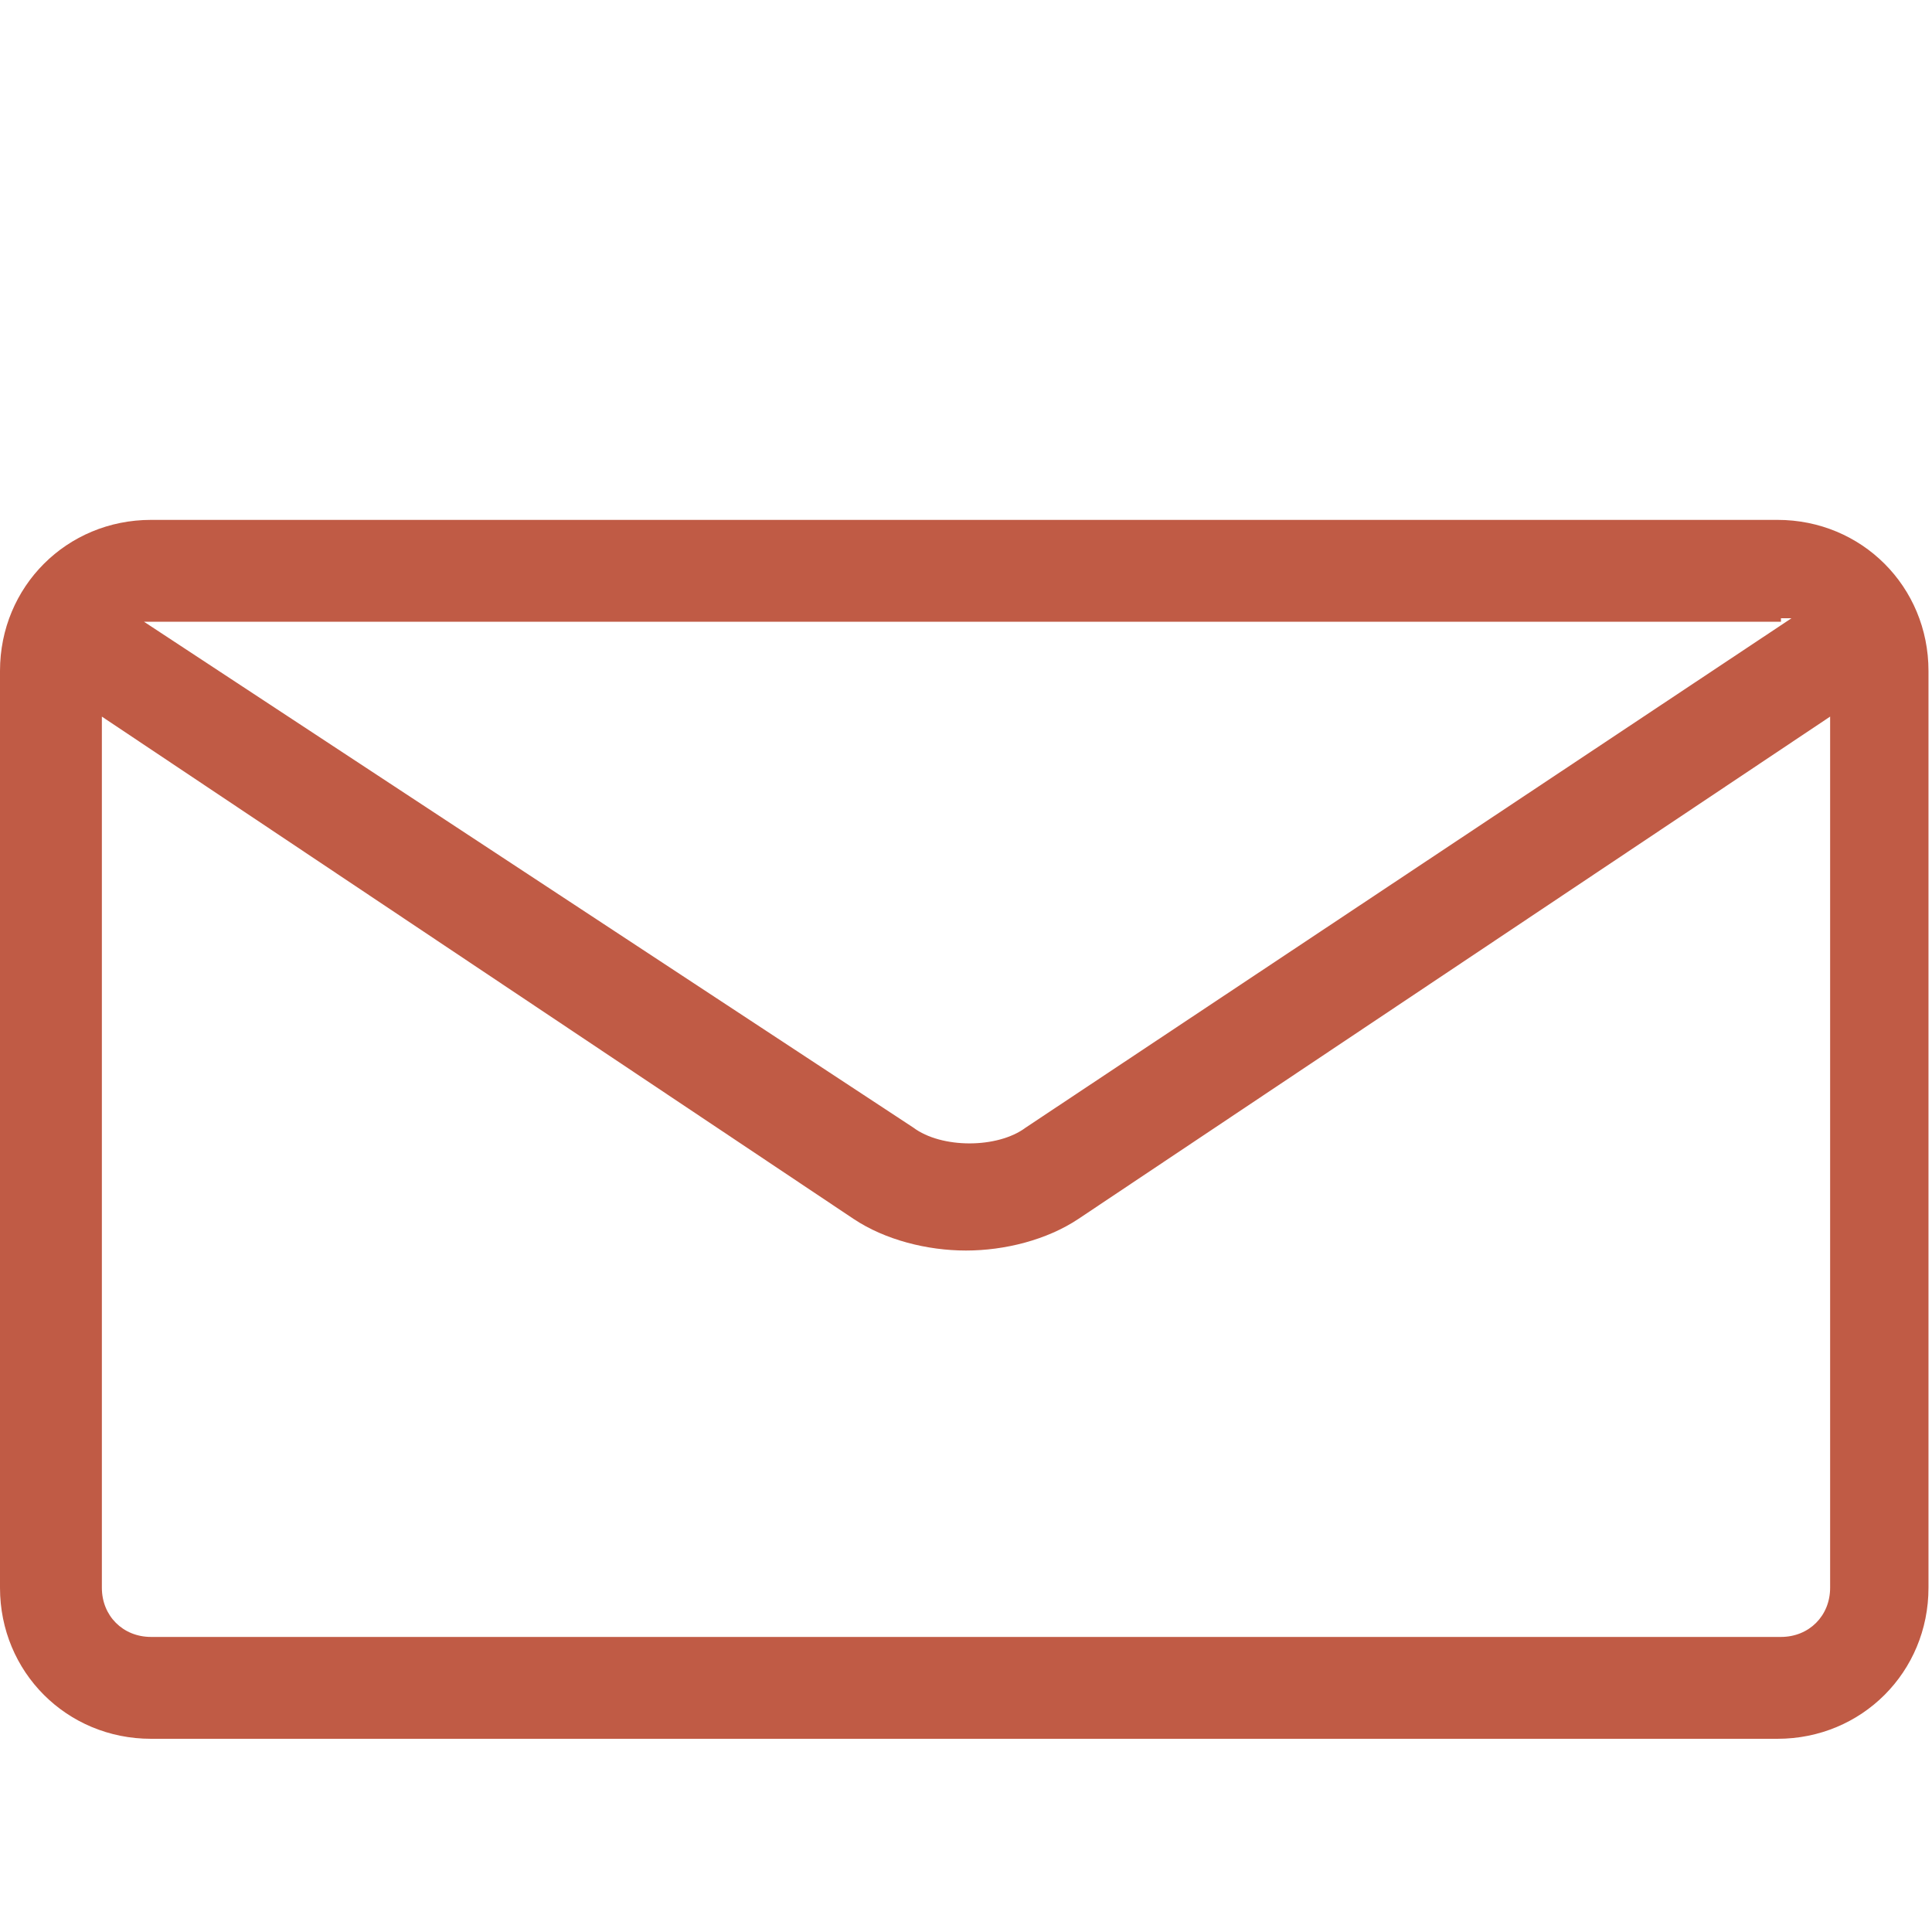
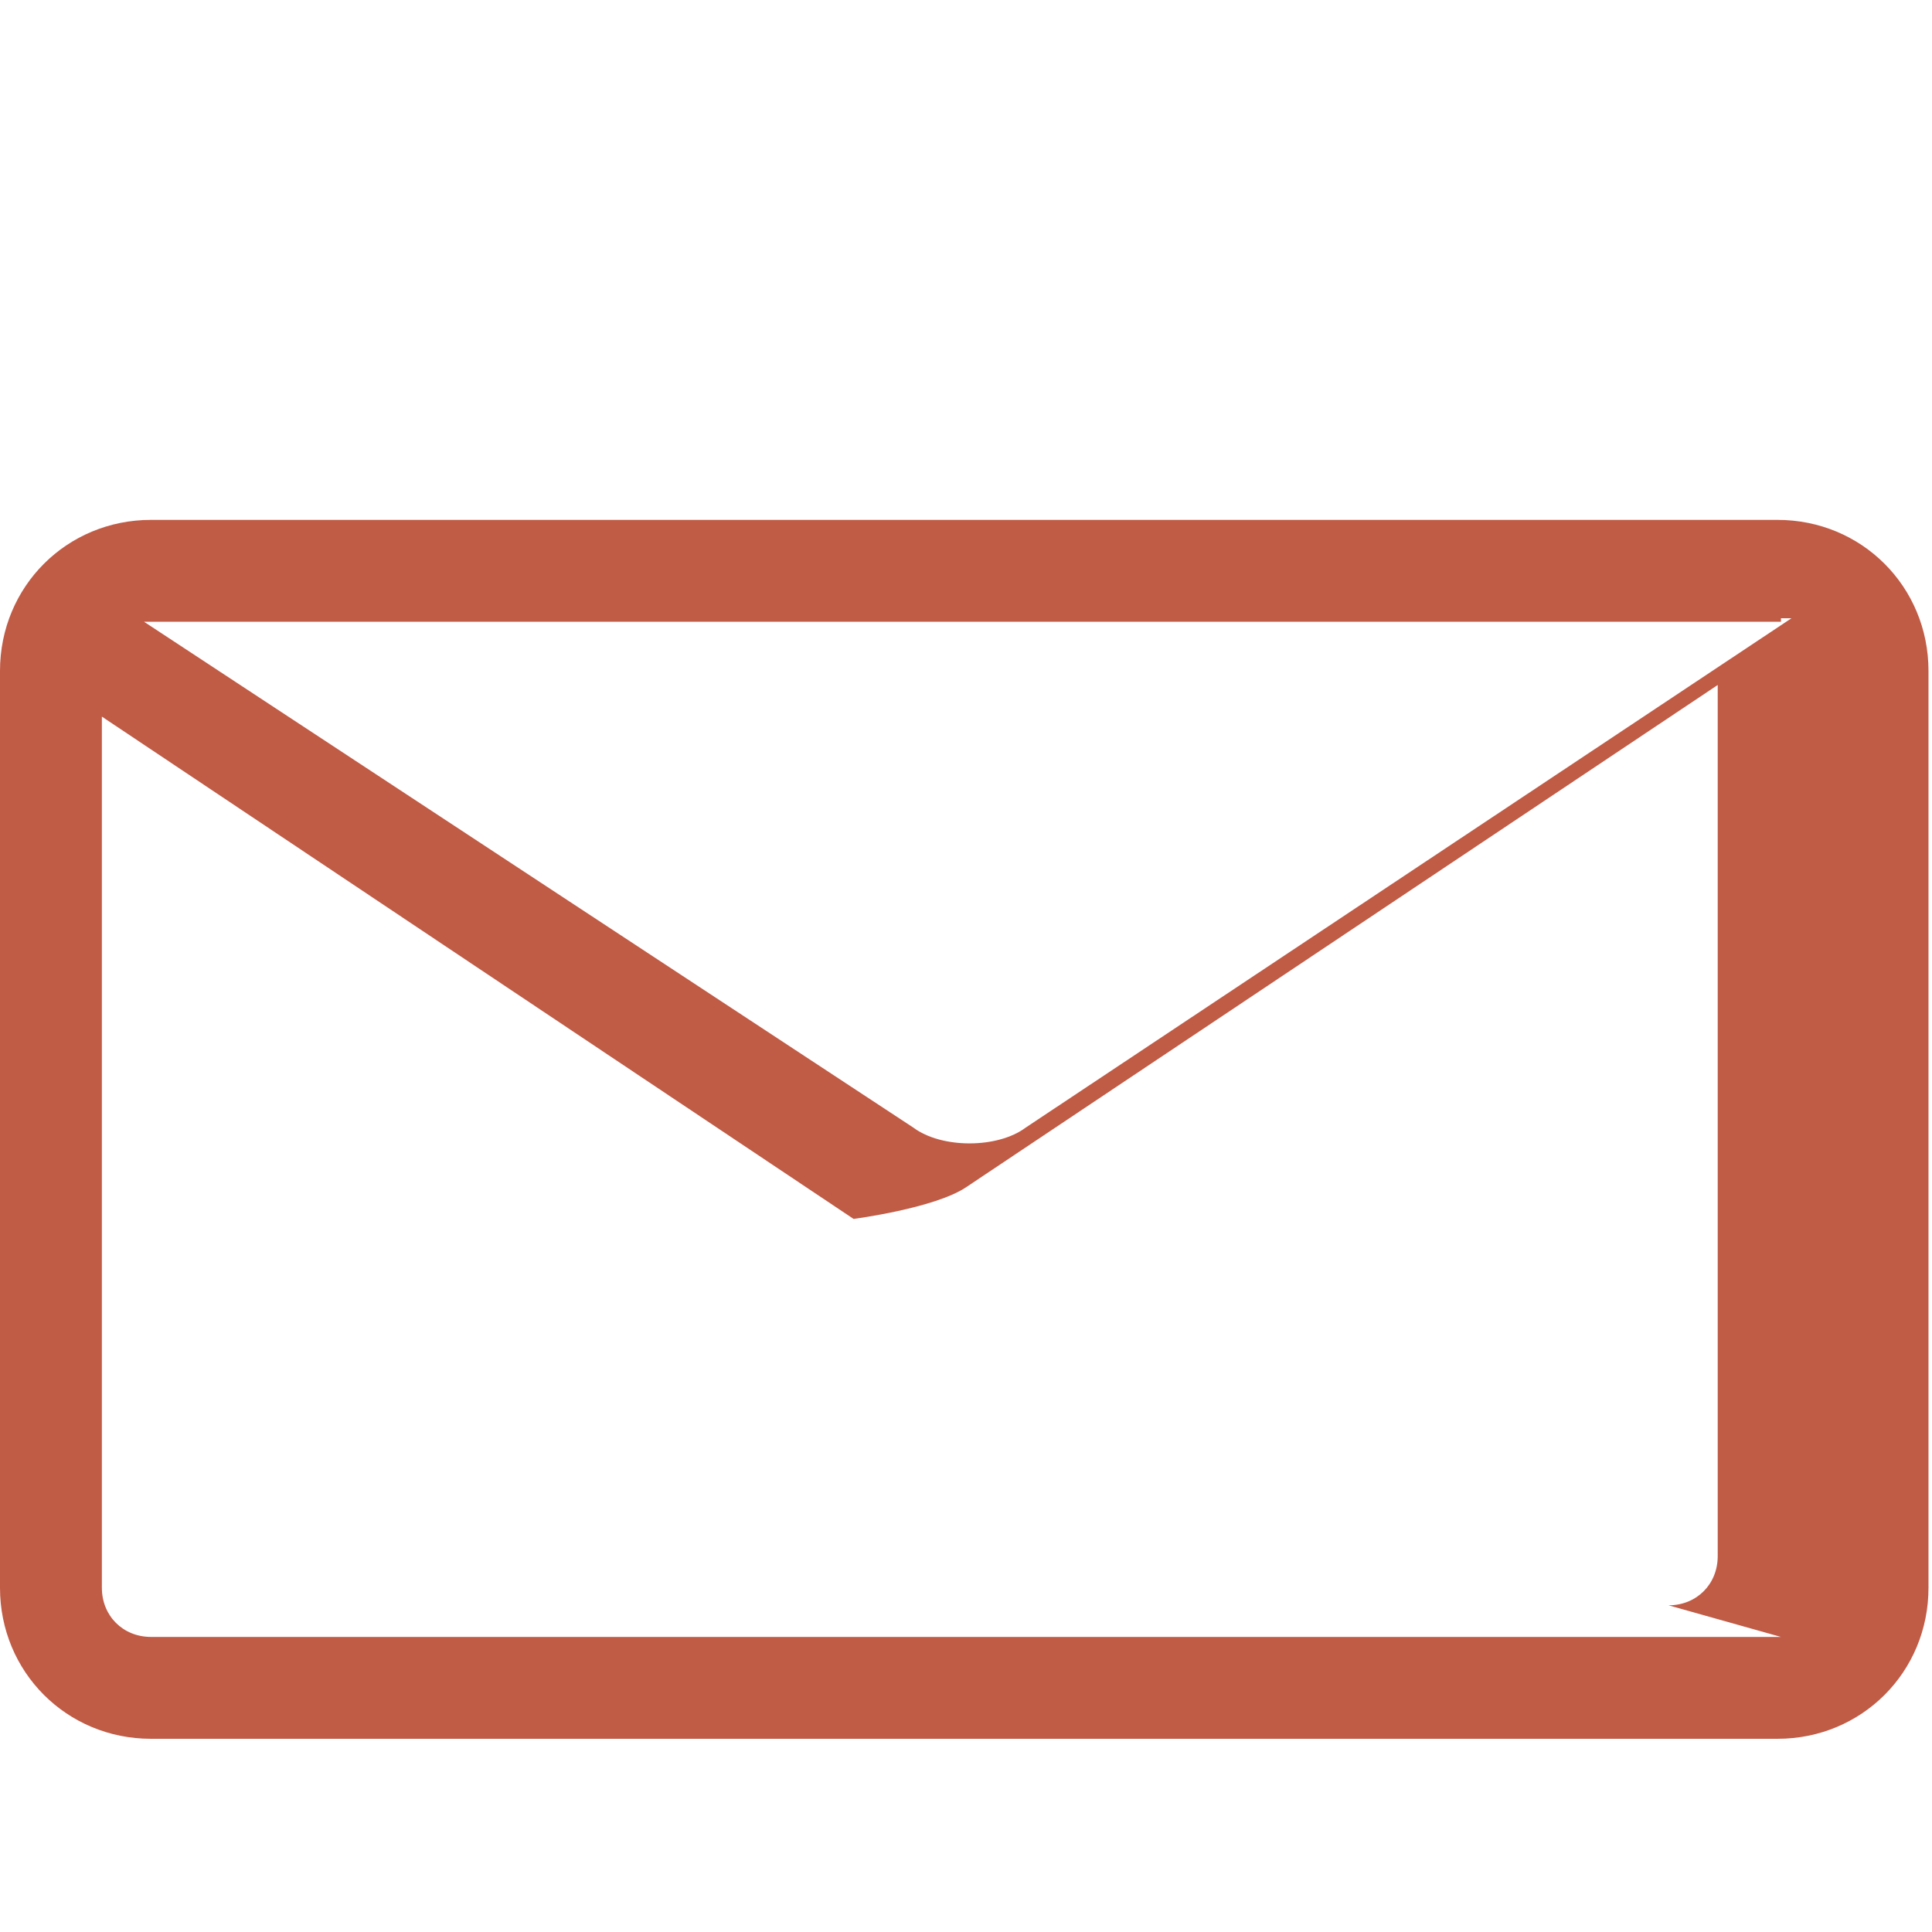
<svg xmlns="http://www.w3.org/2000/svg" version="1.1" viewBox="0 0 55 55">
  <defs>
    <style>
      .cls-1 {
        fill: #c05b45;
      }
    </style>
  </defs>
  <g>
    <g id="Ebene_1">
      <g id="Ebene_1-2" data-name="Ebene_1">
        <g id="Ebene_1-2">
          <g id="Ebene_1-2-2" data-name="Ebene_1-2">
            <g id="Ebene_1-2-2">
              <g id="Ebene_1-2-2-2" data-name="Ebene_1-2-2">
                <g id="Ebene_1-2-2-2">
-                   <path class="cls-1" d="M50.7,14.8H4.3c-2.4,0-4.3,1.9-4.3,4.3v26.1c0,2.4,1.9,4.3,4.3,4.3h46.3c2.4,0,4.3-1.9,4.3-4.3v-26.1c0-2.4-1.9-4.3-4.3-4.3h.1ZM50.7,17.6h.3l-21.8,14.5c-.8.6-2.4.6-3.2,0L4.1,17.7h46.6ZM50.7,46.6H4.3c-.8,0-1.4-.6-1.4-1.4v-24.8l21.4,14.3c.9.6,2.1.9,3.2.9s2.3-.3,3.2-.9l21.4-14.3v24.8c0,.8-.6,1.4-1.4,1.4Z" />
+                   <path class="cls-1" d="M50.7,14.8H4.3c-2.4,0-4.3,1.9-4.3,4.3v26.1c0,2.4,1.9,4.3,4.3,4.3h46.3c2.4,0,4.3-1.9,4.3-4.3v-26.1c0-2.4-1.9-4.3-4.3-4.3h.1ZM50.7,17.6h.3l-21.8,14.5c-.8.6-2.4.6-3.2,0L4.1,17.7h46.6ZM50.7,46.6H4.3c-.8,0-1.4-.6-1.4-1.4v-24.8l21.4,14.3s2.3-.3,3.2-.9l21.4-14.3v24.8c0,.8-.6,1.4-1.4,1.4Z" />
                </g>
              </g>
            </g>
          </g>
        </g>
      </g>
    </g>
  </g>
</svg>